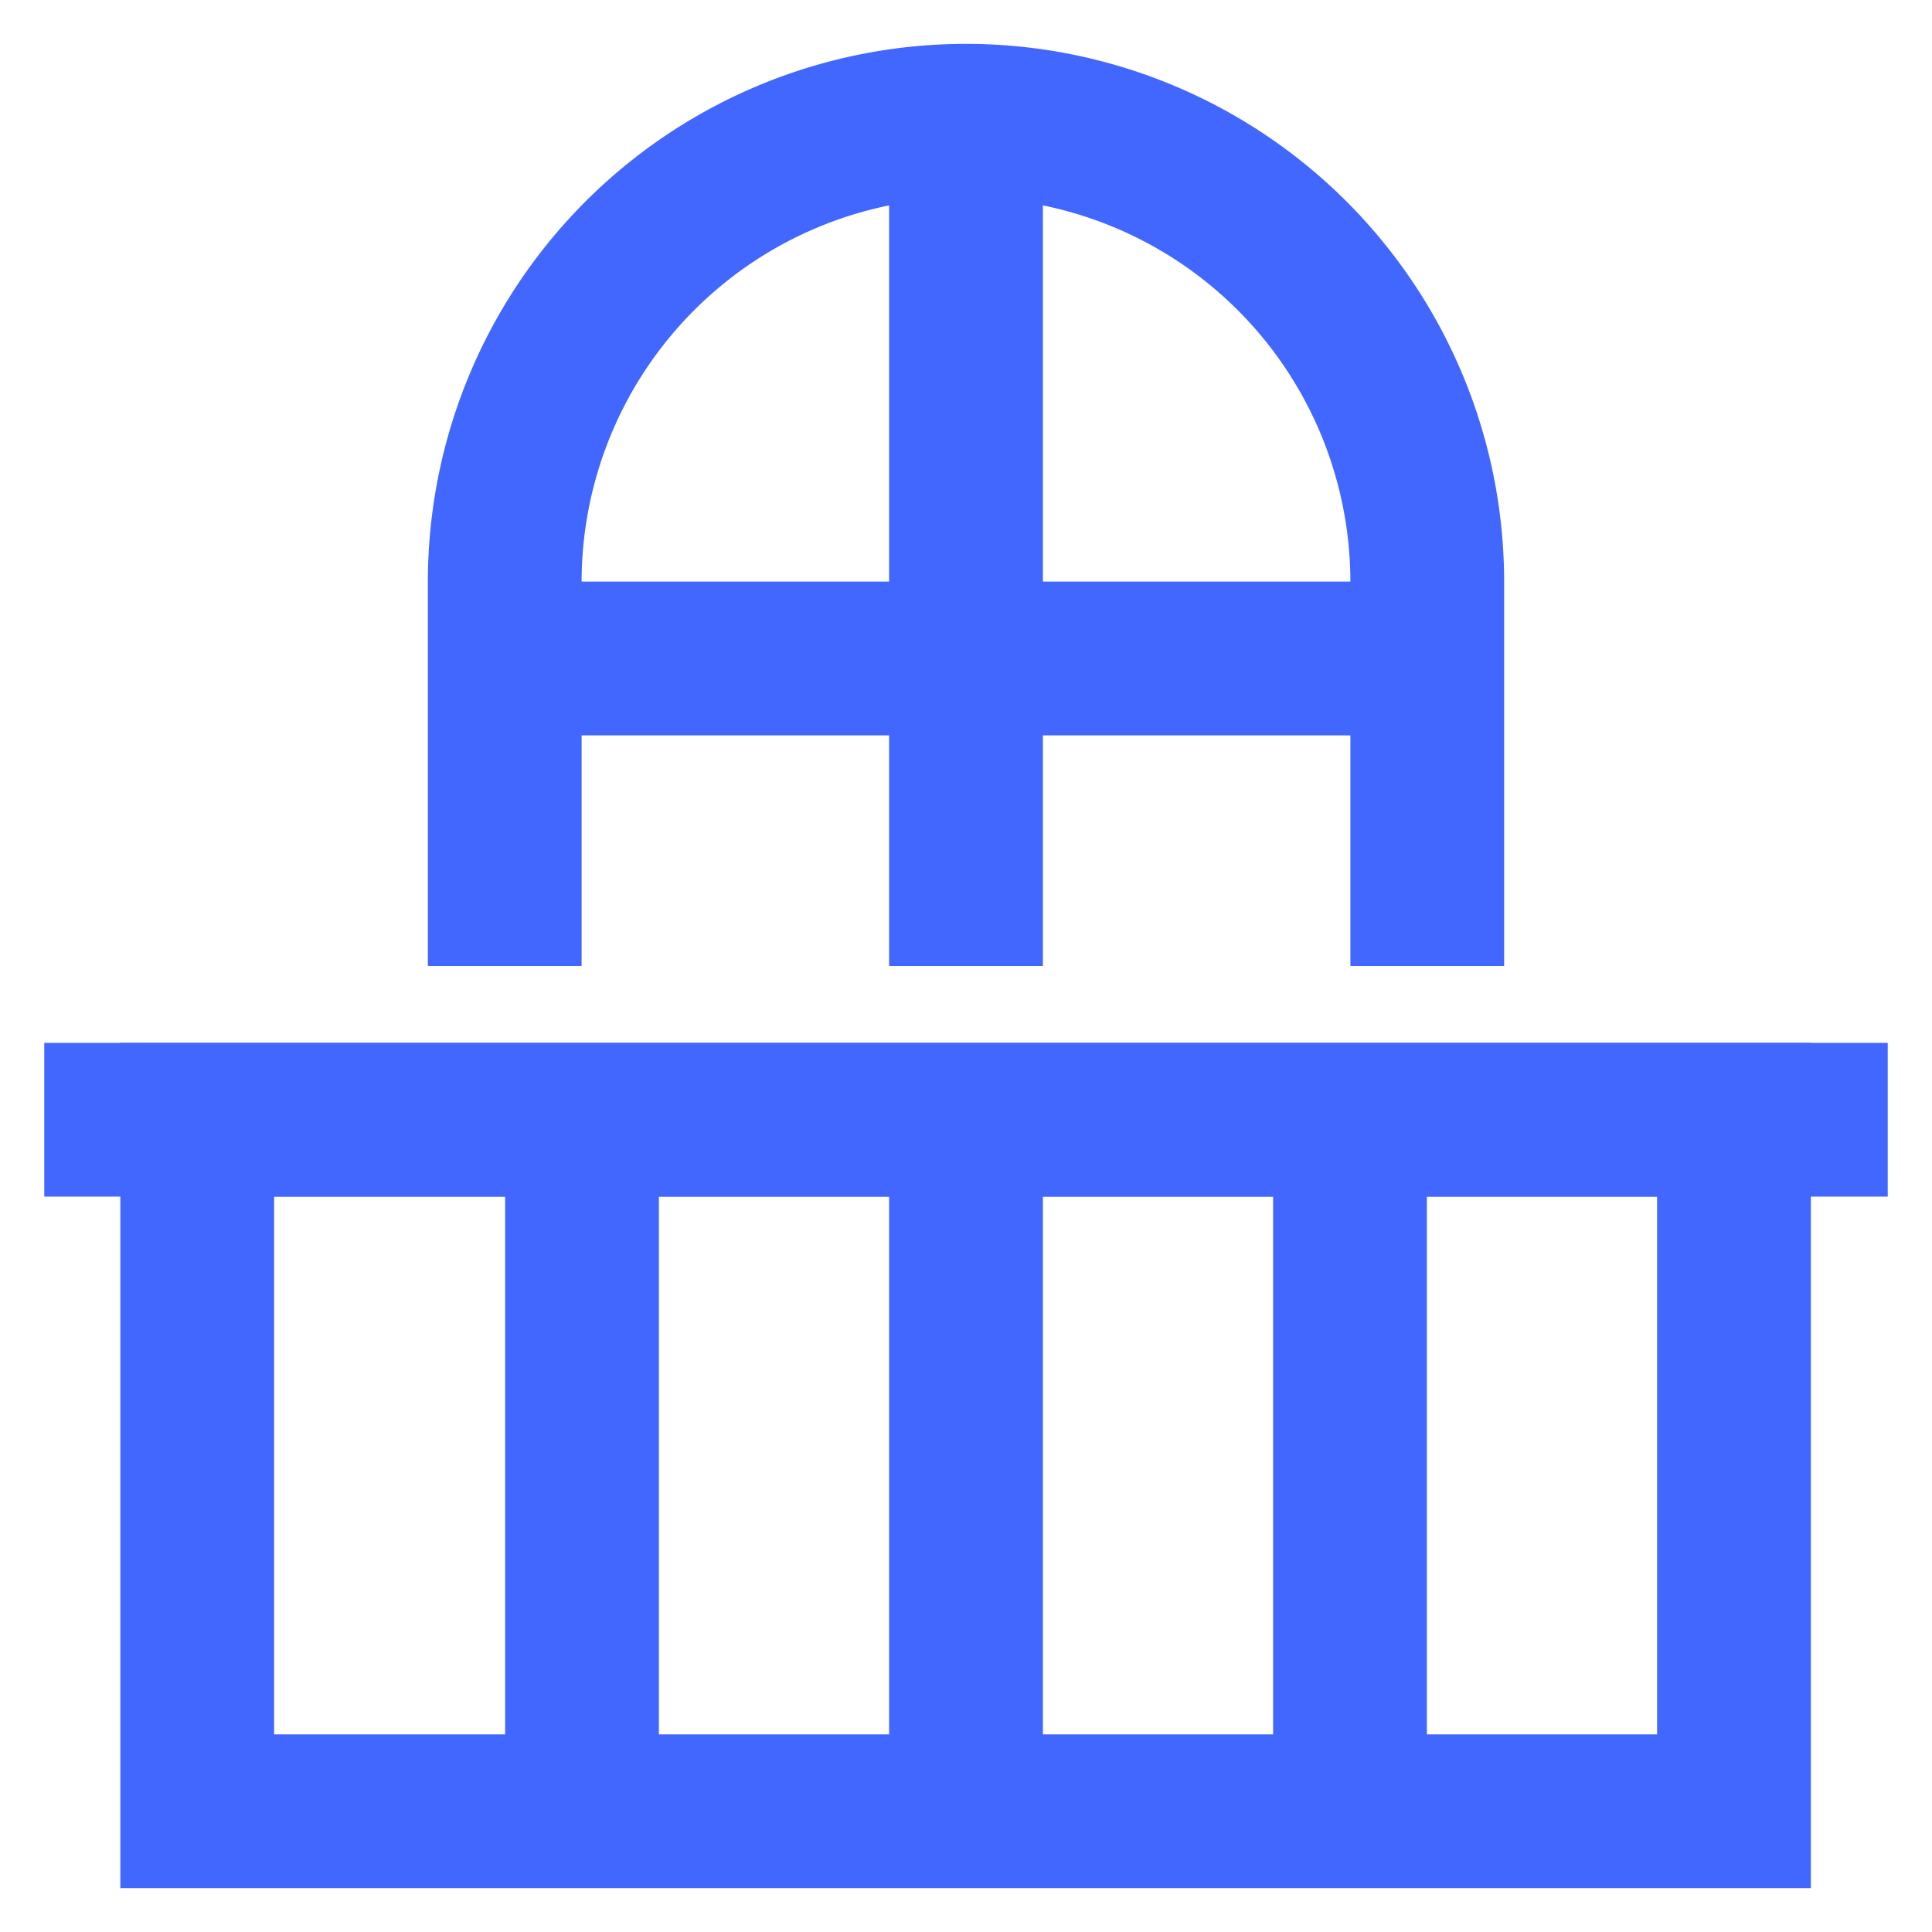
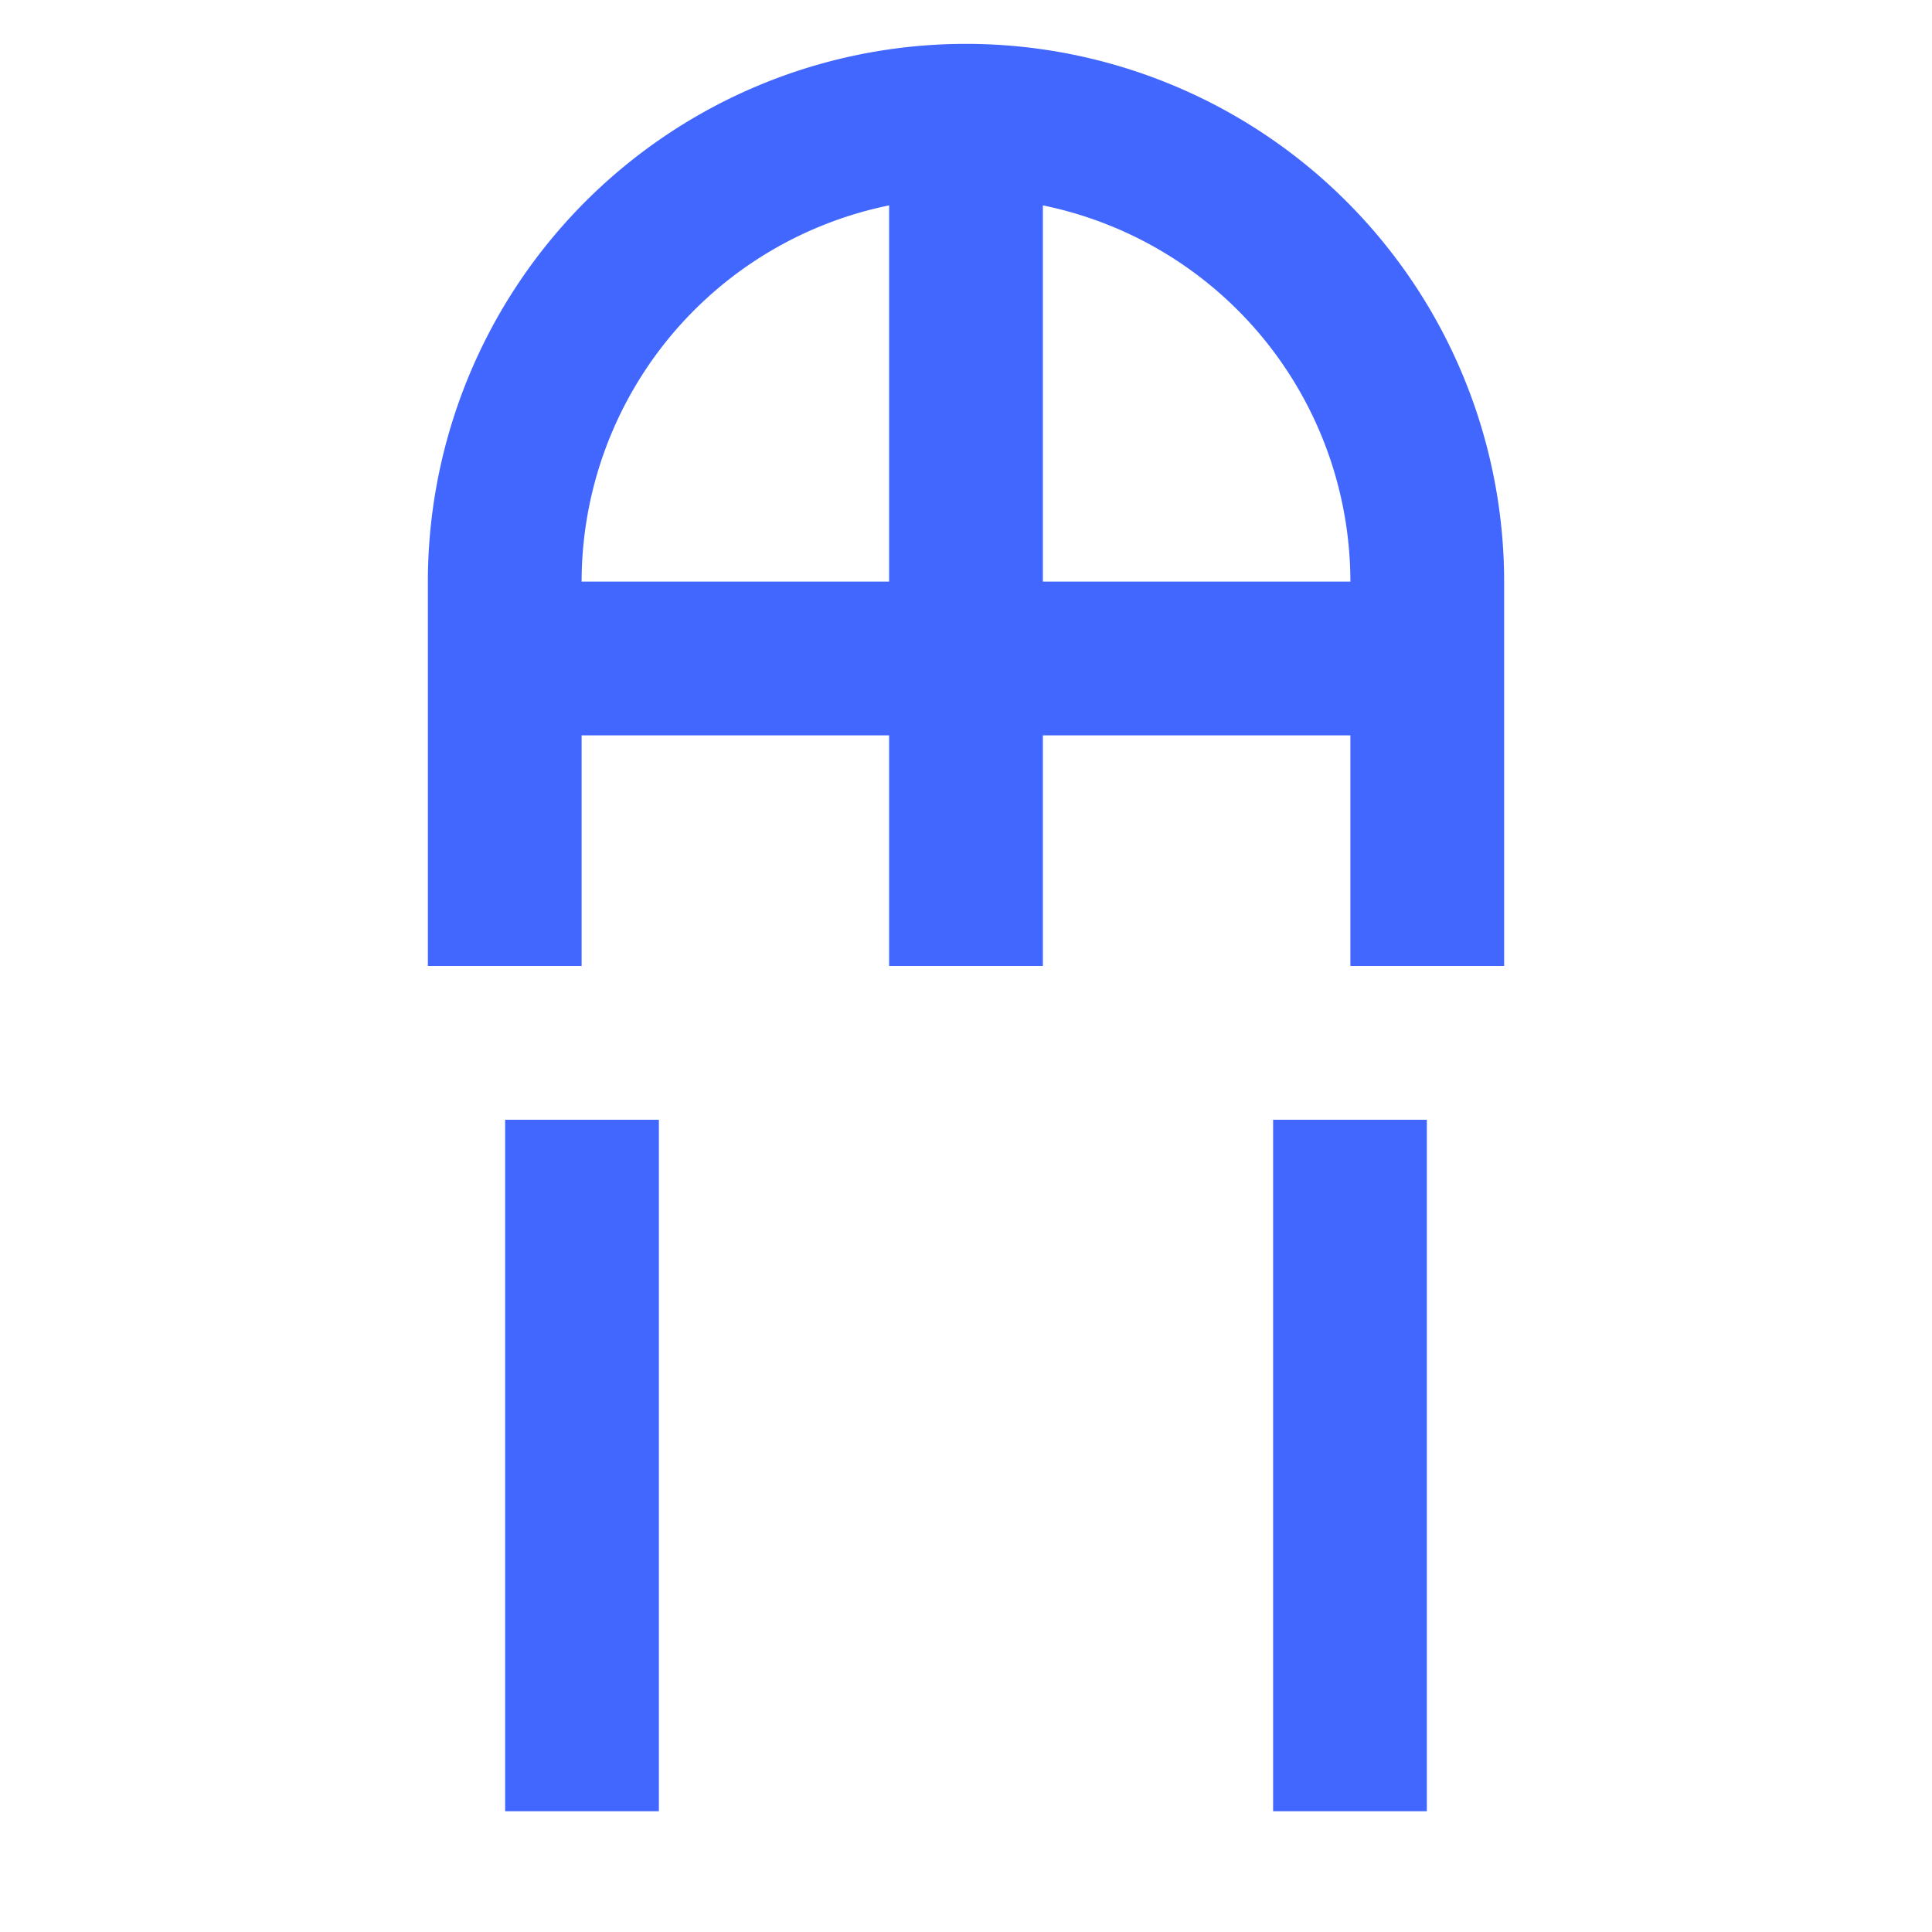
<svg xmlns="http://www.w3.org/2000/svg" width="800px" height="800px" viewBox="0 0 24 24" id="Layer_1" data-name="Layer 1" fill="#000000">
  <g id="SVGRepo_bgCarrier" stroke-width="0" />
  <g id="SVGRepo_tracerCarrier" stroke-linecap="round" stroke-linejoin="round" />
  <g id="SVGRepo_iconCarrier">
    <defs>
      <style>.cls-1{fill:none;stroke:#4167ff;stroke-miterlimit:10;stroke-width:1.91px;}</style>
    </defs>
-     <rect class="cls-1" x="2.45" y="13.91" width="19.09" height="8.59" />
-     <line class="cls-1" x1="23.45" y1="13.91" x2="0.55" y2="13.91" />
    <line class="cls-1" x1="7.23" y1="13.91" x2="7.23" y2="22.5" />
-     <line class="cls-1" x1="12" y1="13.91" x2="12" y2="22.5" />
    <line class="cls-1" x1="16.77" y1="13.91" x2="16.77" y2="22.5" />
-     <path class="cls-1" d="M6.27,12V7.23A5.73,5.73,0,0,1,12,1.5h0a5.73,5.73,0,0,1,5.73,5.73V12" />
+     <path class="cls-1" d="M6.27,12V7.23A5.73,5.73,0,0,1,12,1.5a5.73,5.73,0,0,1,5.73,5.73V12" />
    <line class="cls-1" x1="6.27" y1="8.18" x2="18.68" y2="8.18" />
    <line class="cls-1" x1="12" y1="1.5" x2="12" y2="12" />
  </g>
</svg>